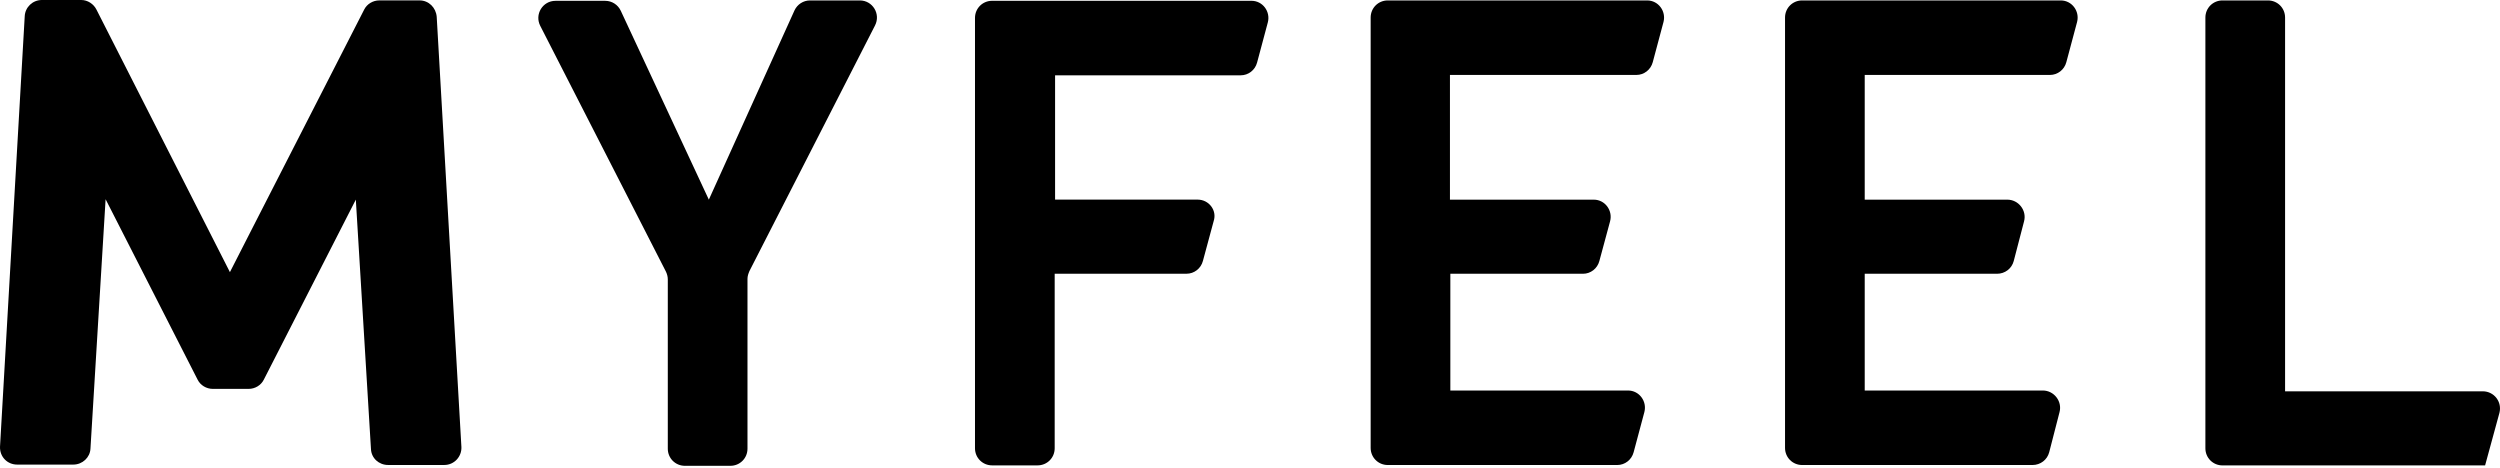
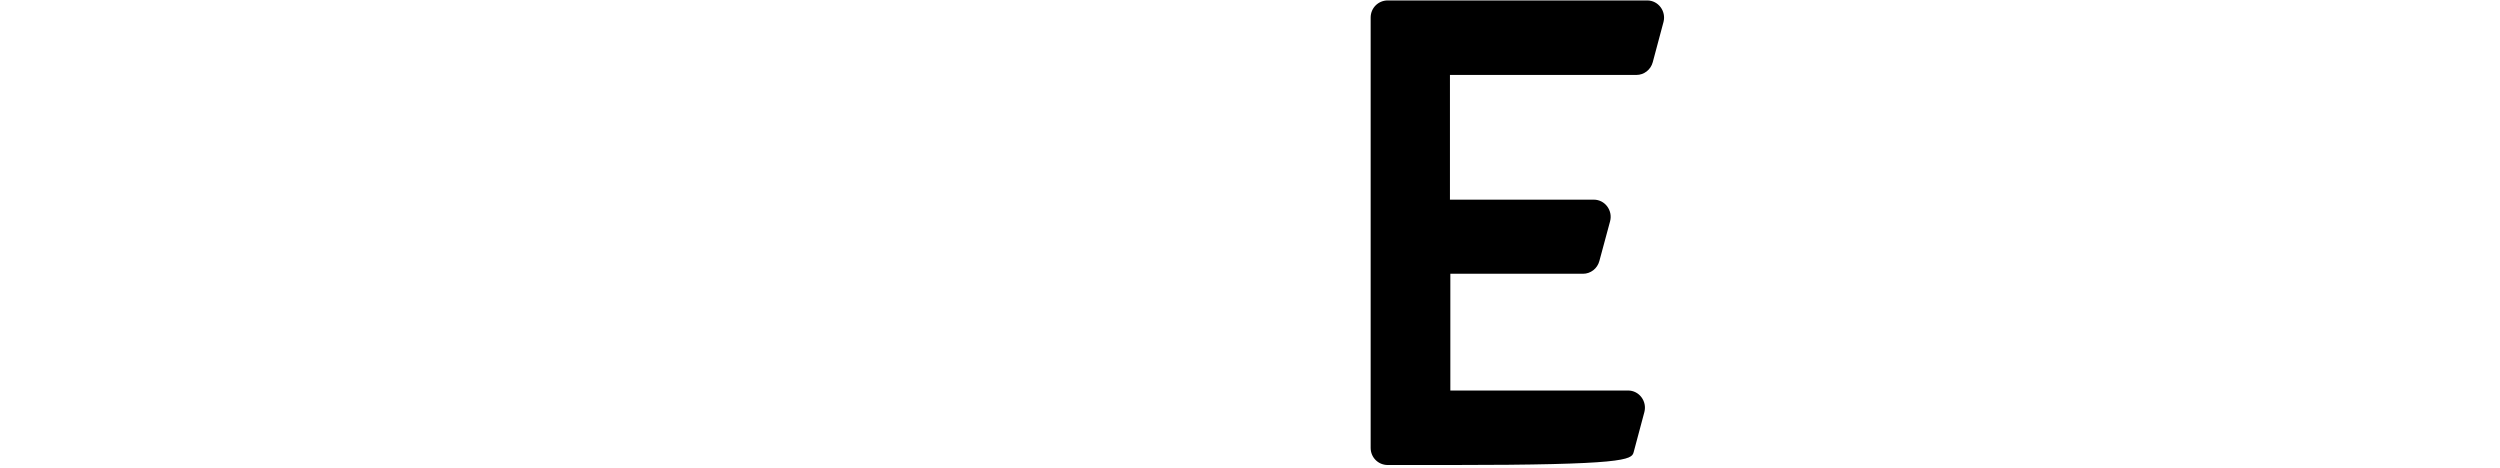
<svg xmlns="http://www.w3.org/2000/svg" width="1080" height="202" viewBox="0 0 1080 202" fill="none">
-   <path d="M306.217 86.251L268.177 4.663C266.972 2.081 264.39 0.36 261.464 0.36H239.948C234.44 0.36 230.825 6.212 233.407 11.204L287.627 117.234C288.144 118.266 288.488 119.471 288.488 120.676V193.83C288.488 197.961 291.758 201.231 295.889 201.231H315.512C319.643 201.231 322.913 197.961 322.913 193.83V120.504C322.913 119.299 323.257 118.266 323.774 117.061L377.994 11.031C380.576 6.04 376.961 0.188 371.453 0.188H349.937C347.011 0.188 344.429 1.909 343.224 4.491L306.217 86.251Z" fill="black" />
-   <path d="M517.416 86.235H455.795V32.531H536.006C539.276 32.531 542.202 30.294 543.063 27.023L547.71 9.639C548.915 4.991 545.473 0.344 540.653 0.344H428.599C424.468 0.344 421.197 3.614 421.197 7.745V193.642C421.197 197.773 424.468 201.043 428.599 201.043H448.221C452.352 201.043 455.623 197.773 455.623 193.642V118.25H512.597C515.867 118.25 518.793 116.013 519.654 112.742L524.301 95.53C525.85 90.882 522.236 86.235 517.416 86.235Z" fill="black" />
-   <path d="M626.548 118.266H683.867C687.137 118.266 690.063 116.029 690.924 112.758L695.571 95.546C696.776 90.898 693.333 86.251 688.514 86.251H626.376V32.375H706.932C710.202 32.375 713.128 30.137 713.989 26.867L718.636 9.482C719.841 4.835 716.398 0.188 711.579 0.188H599.524C595.393 0.188 592.123 3.458 592.123 7.589V193.486C592.123 197.617 595.393 200.887 599.524 200.887H626.548H698.669C701.94 200.887 704.866 198.649 705.727 195.379L710.374 177.994C711.579 173.347 708.136 168.699 703.317 168.699H626.548V118.266Z" fill="black" />
-   <path d="M805.559 118.266H862.705C866.148 118.266 869.074 116.029 869.934 112.758L874.41 95.546C875.615 90.898 872 86.251 867.18 86.251H805.559V32.375H885.598C888.868 32.375 891.794 30.137 892.655 26.867L897.303 9.482C898.507 4.835 895.065 0.188 890.245 0.188H778.535C774.404 0.188 771.134 3.458 771.134 7.589V193.486C771.134 197.617 774.404 200.887 778.535 200.887H805.559H878.024C881.467 200.887 884.393 198.649 885.254 195.379L889.729 177.994C890.934 173.347 887.319 168.699 882.5 168.699H805.559V118.266Z" fill="black" />
-   <path d="M987.155 168.872V7.589C987.155 3.458 983.884 0.188 979.753 0.188H960.131C956 0.188 952.729 3.458 952.729 7.589V168.872V193.658C952.729 197.789 956 201.059 960.131 201.059H1068.23H1073.56L1079.76 178.339C1080.96 173.691 1077.52 169.044 1072.53 169.044H987.155V168.872Z" fill="black" />
-   <path d="M181.256 0.172H163.871C161.117 0.172 158.535 1.721 157.33 4.131L107.758 101.038L99.323 117.562L41.661 4.131C40.456 1.721 37.874 0 35.12 0H18.08C14.121 0 10.851 3.098 10.678 7.057L0.006 192.954C-0.166 197.257 3.105 200.7 7.408 200.7H31.678C35.637 200.7 38.907 197.601 39.079 193.815L45.62 86.063L85.381 164.037C86.586 166.446 89.168 167.996 91.922 167.996H107.414C110.168 167.996 112.749 166.446 113.954 164.037L153.716 86.235L160.256 193.987C160.428 197.946 163.699 200.872 167.658 200.872H191.928C196.231 200.872 199.501 197.257 199.329 193.126L188.657 7.229C188.313 3.27 185.215 0.172 181.256 0.172Z" fill="black" />
+   <path d="M626.548 118.266H683.867C687.137 118.266 690.063 116.029 690.924 112.758L695.571 95.546C696.776 90.898 693.333 86.251 688.514 86.251H626.376V32.375H706.932C710.202 32.375 713.128 30.137 713.989 26.867L718.636 9.482C719.841 4.835 716.398 0.188 711.579 0.188H599.524C595.393 0.188 592.123 3.458 592.123 7.589V193.486C592.123 197.617 595.393 200.887 599.524 200.887H626.548C701.94 200.887 704.866 198.649 705.727 195.379L710.374 177.994C711.579 173.347 708.136 168.699 703.317 168.699H626.548V118.266Z" fill="black" />
</svg>